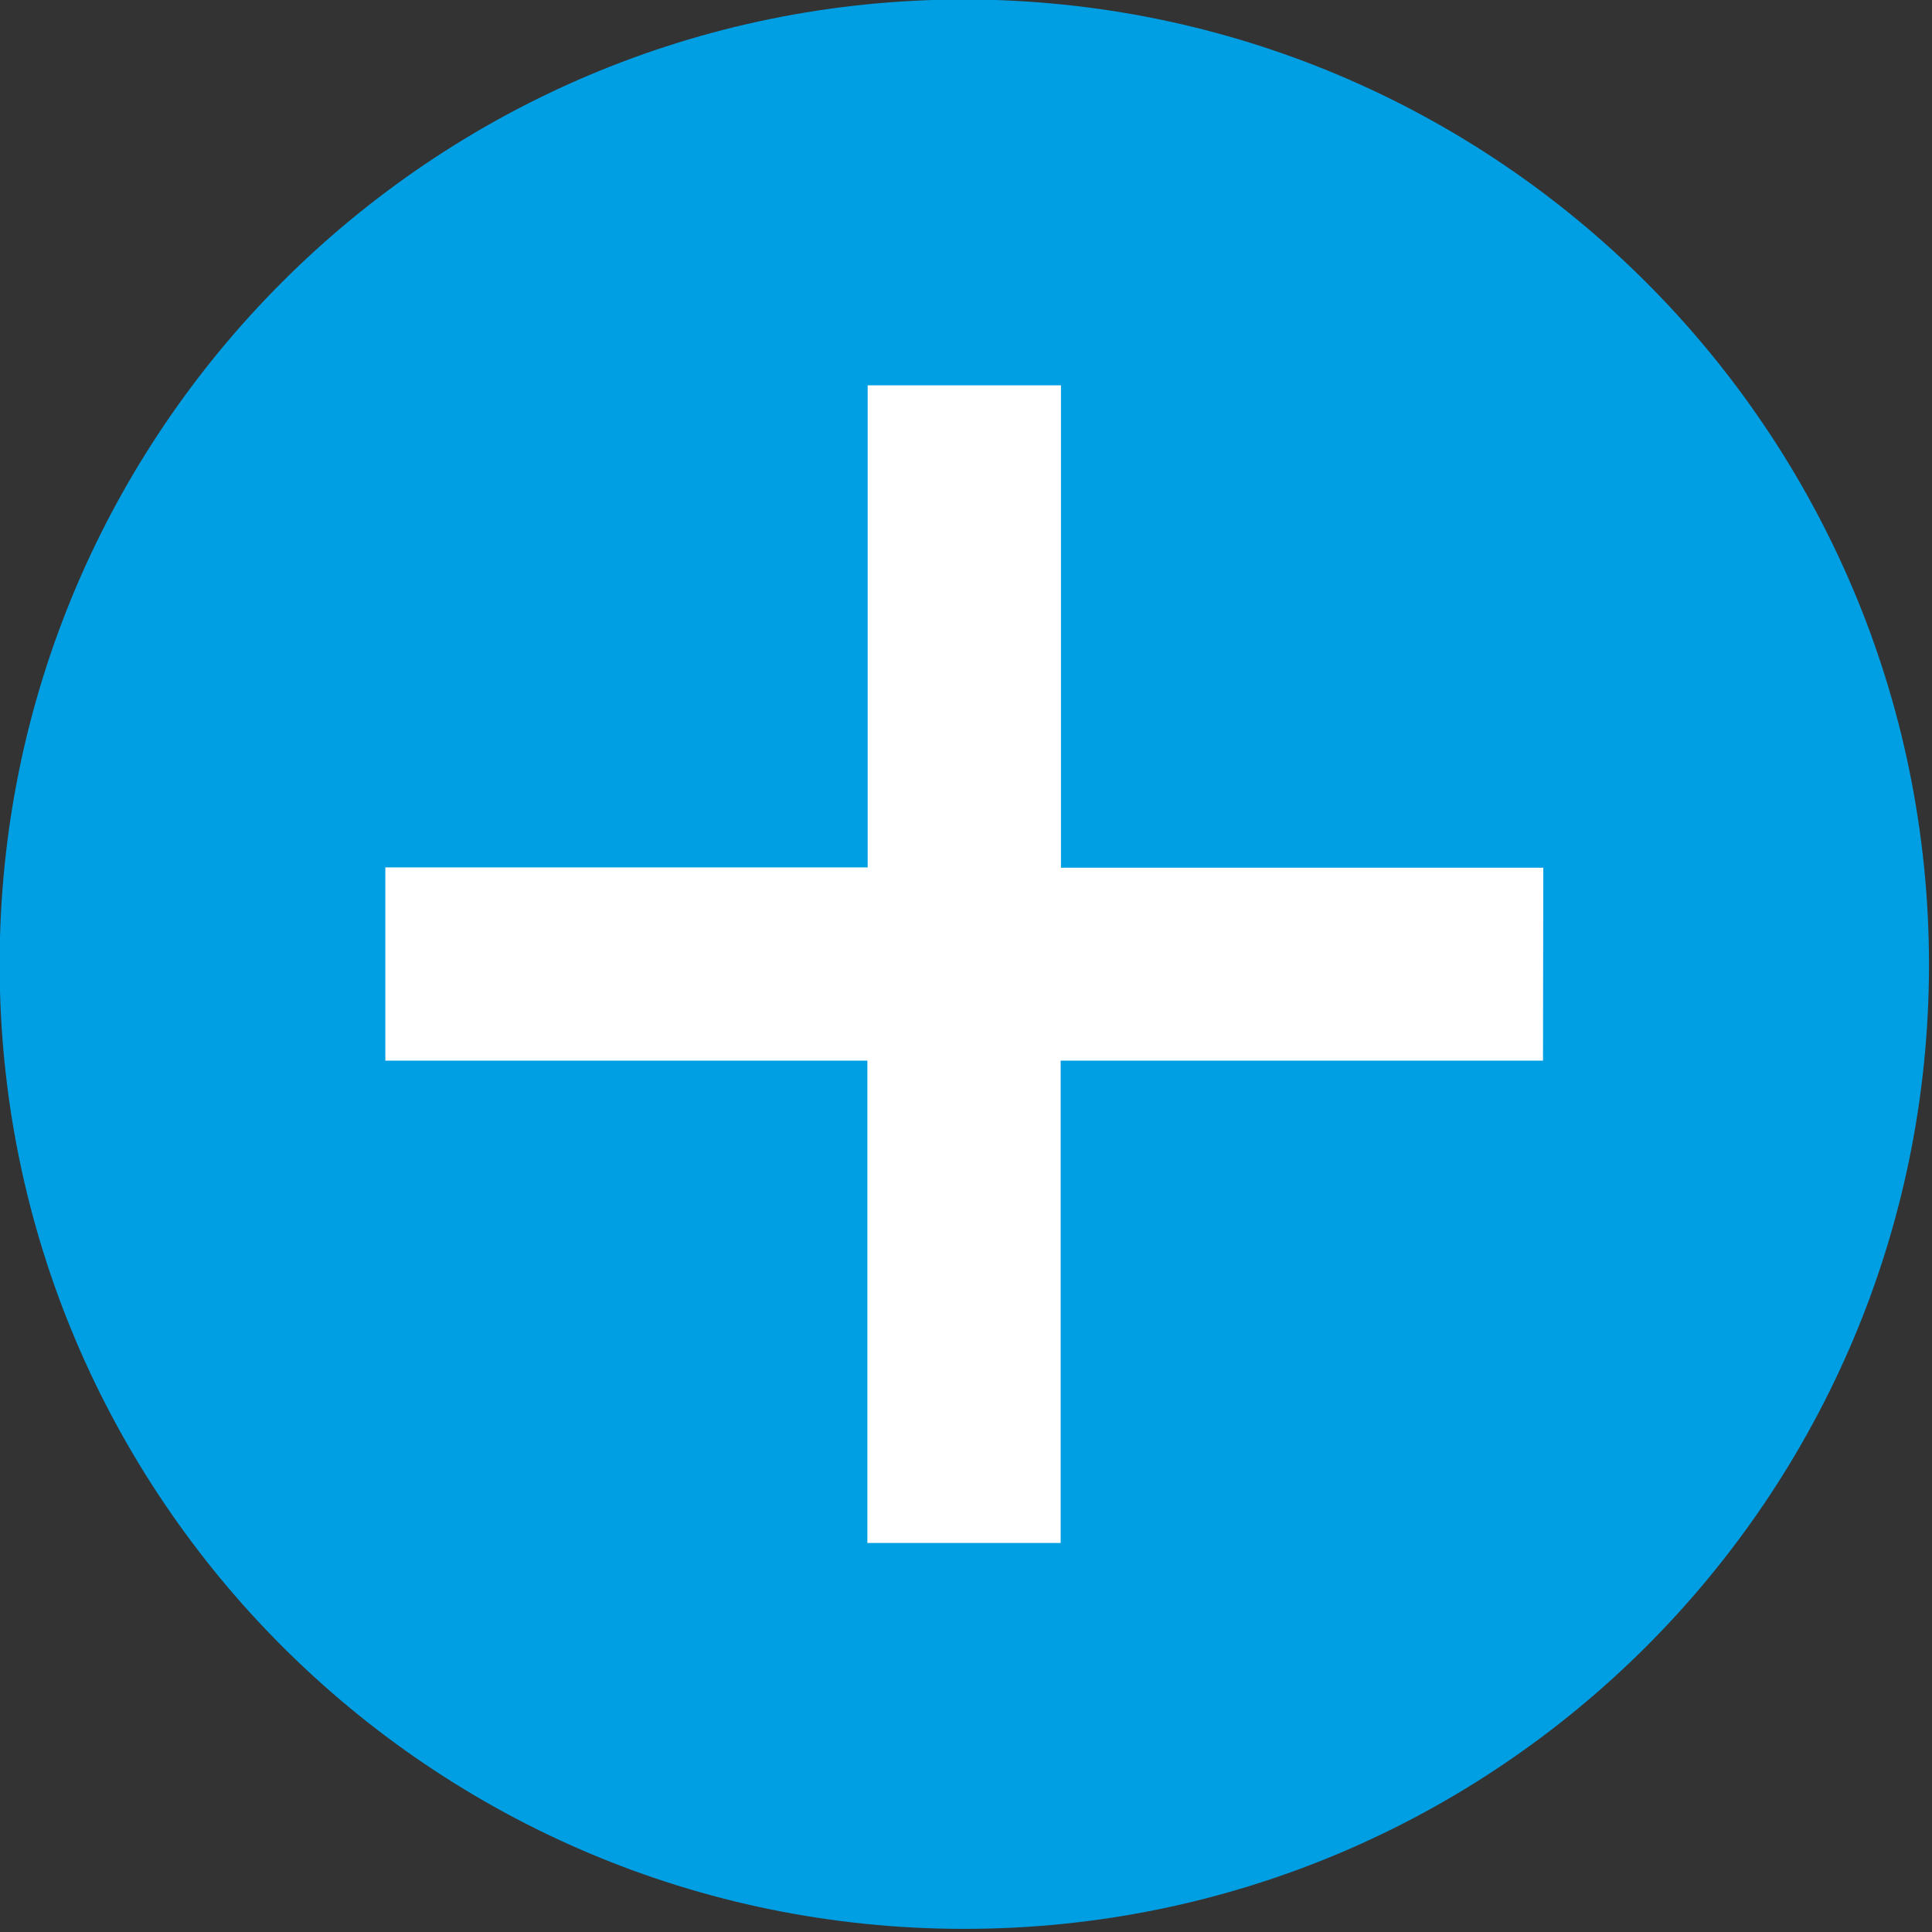
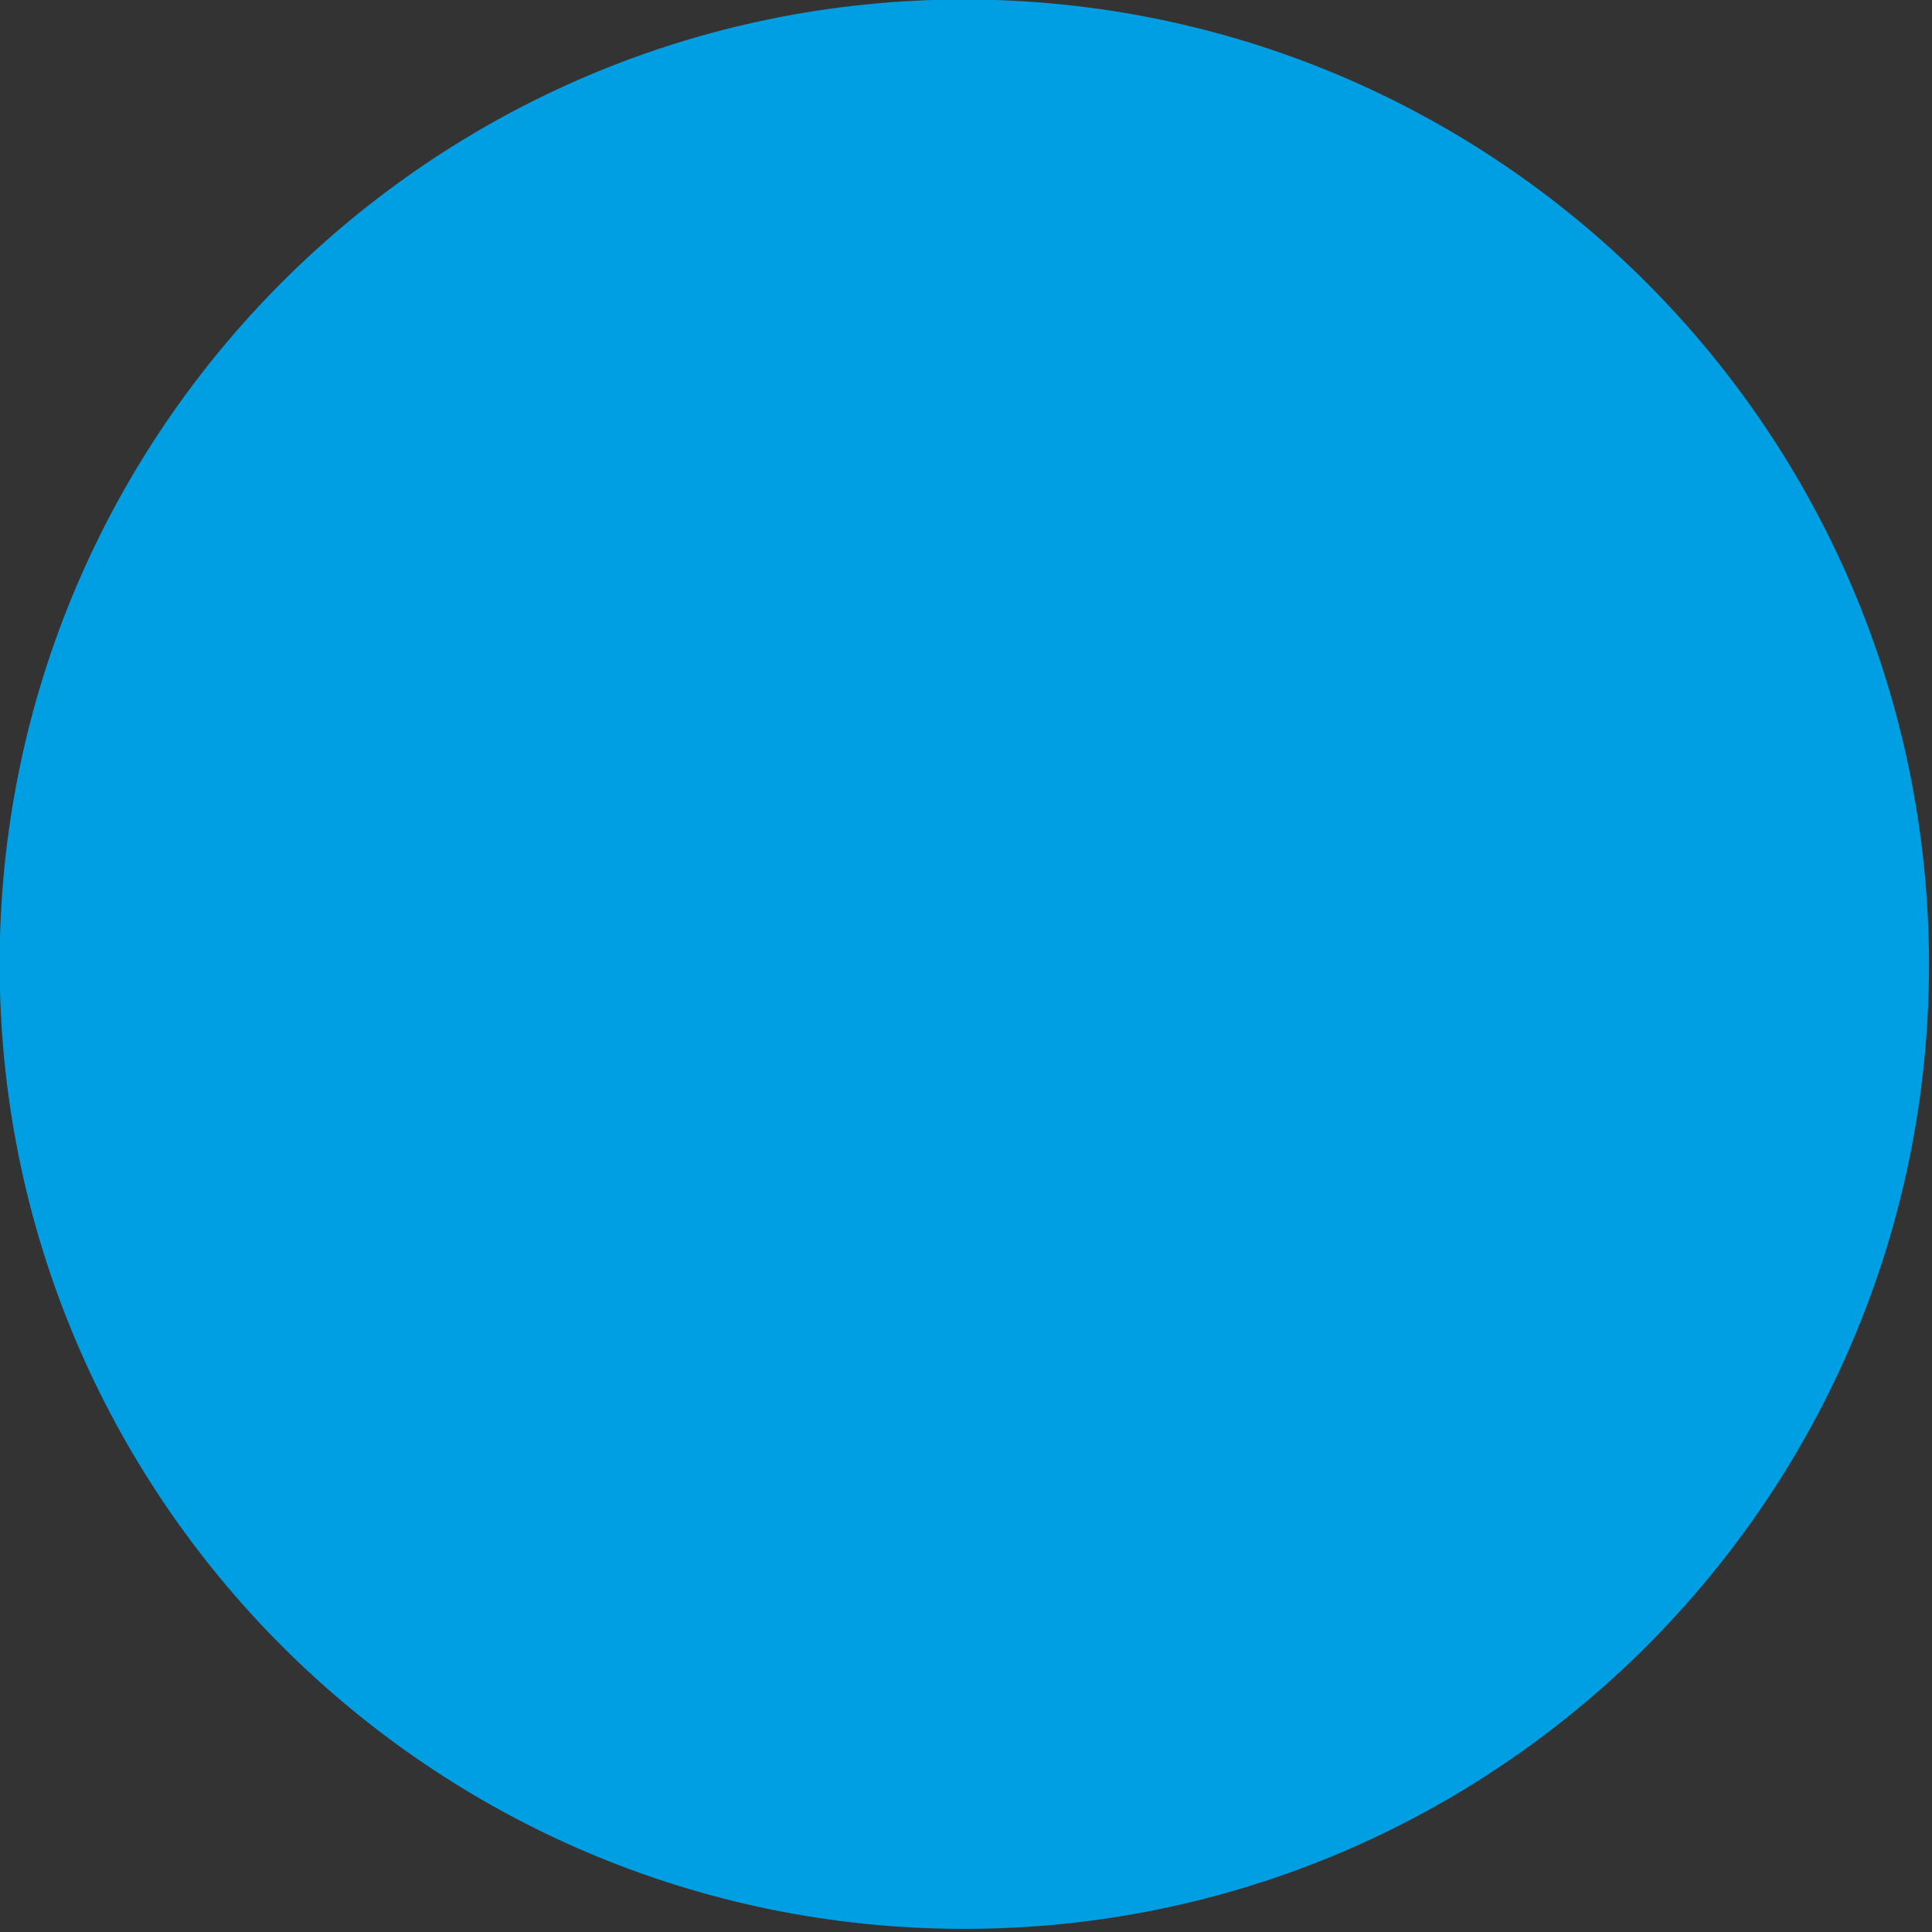
<svg xmlns="http://www.w3.org/2000/svg" width="100%" height="100%" viewBox="0 0 509 509" version="1.1" xml:space="preserve" style="fill-rule:evenodd;clip-rule:evenodd;stroke-linejoin:round;stroke-miterlimit:2;">
  <rect x="0" y="0" width="509" height="509" fill="#333333" stroke="none" />
  <g transform="matrix(1,0,0,1,-2578.13,-3425)">
    <g transform="matrix(8.333,0,0,8.333,0,0)">
      <g transform="matrix(1,0,0,1,138.942,551.944)">
        <g transform="matrix(1,0,0,1,-221.959,-509.581)">
          <path d="M422.893,368.637C406.048,368.637 392.393,382.292 392.393,399.137C392.393,415.982 406.048,429.637 422.893,429.637C439.737,429.637 453.393,415.982 453.393,399.137C453.375,382.299 439.73,368.654 422.893,368.637Z" style="fill:rgb(0,159,227);fill-rule:nonzero;" />
        </g>
        <g transform="matrix(1,0,0,1,-221.961,-509.581)">
-           <path d="M441.191,402.187L425.941,402.187L425.941,417.437L419.83,417.437L419.83,402.187L404.59,402.187L404.59,396.077L419.84,396.077L419.84,380.836L425.95,380.836L425.95,396.086L441.2,396.086L441.191,402.187Z" style="fill:white;fill-rule:nonzero;" />
-         </g>
+           </g>
      </g>
    </g>
  </g>
</svg>